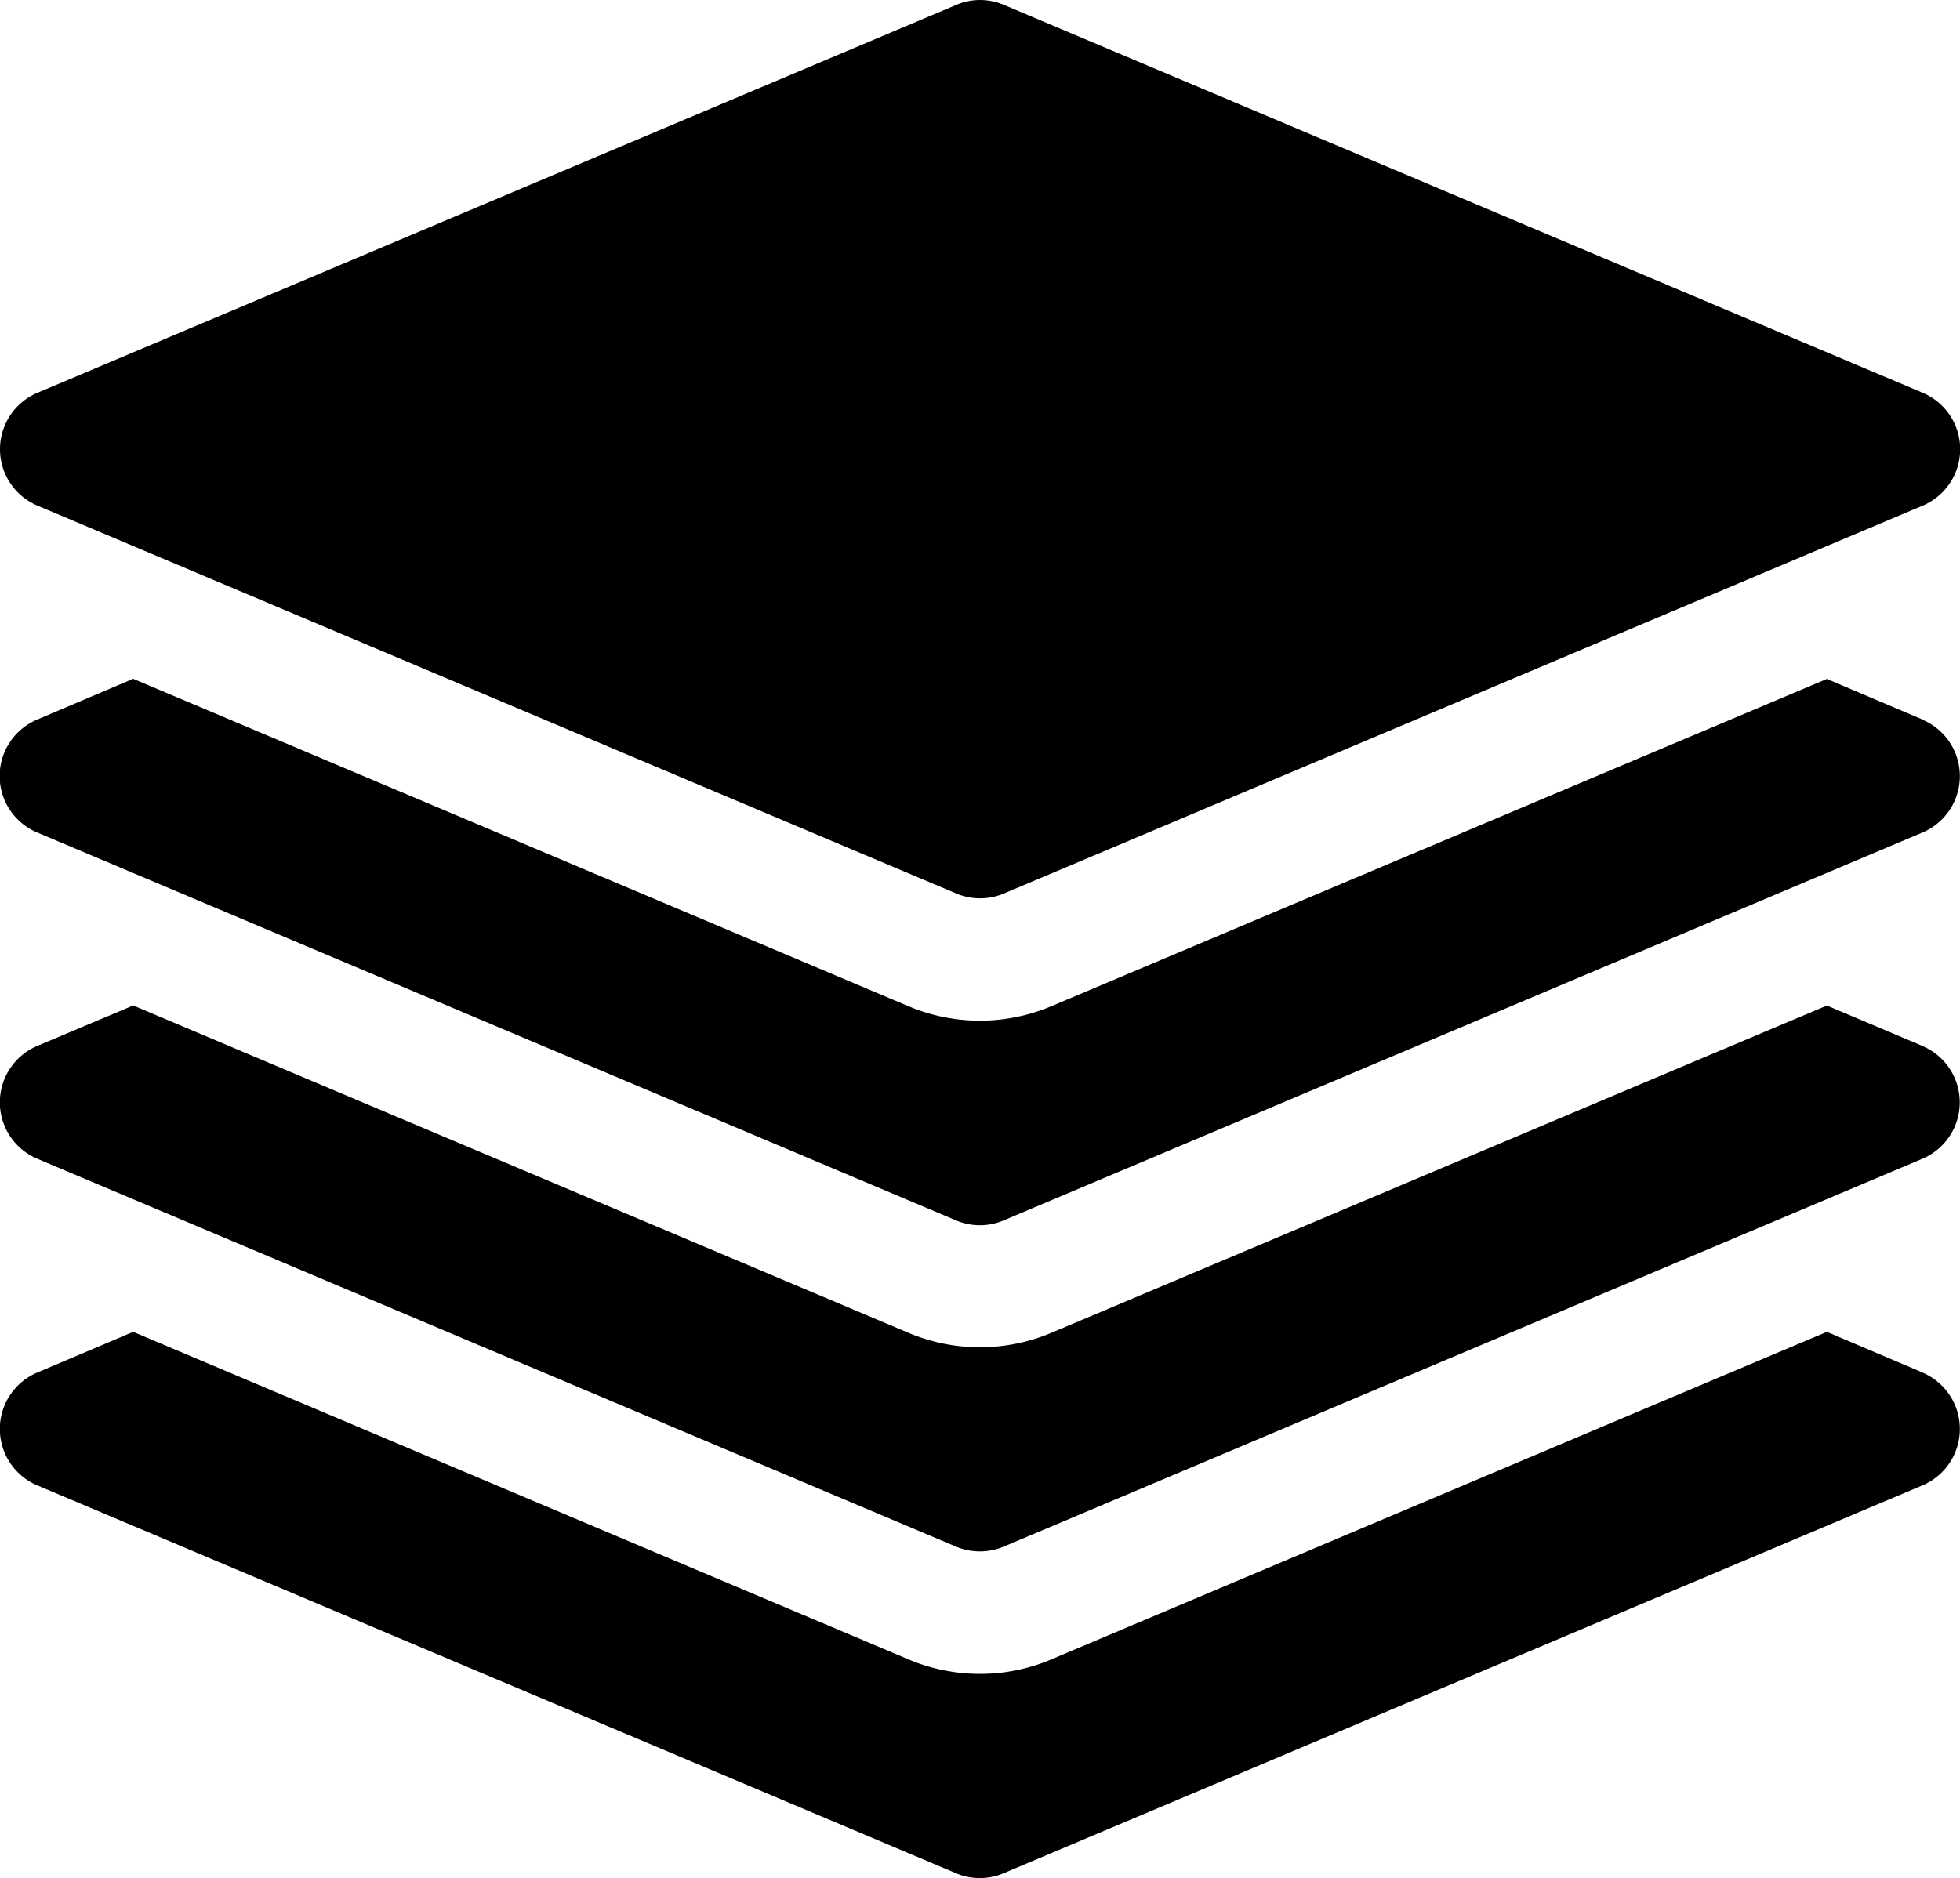
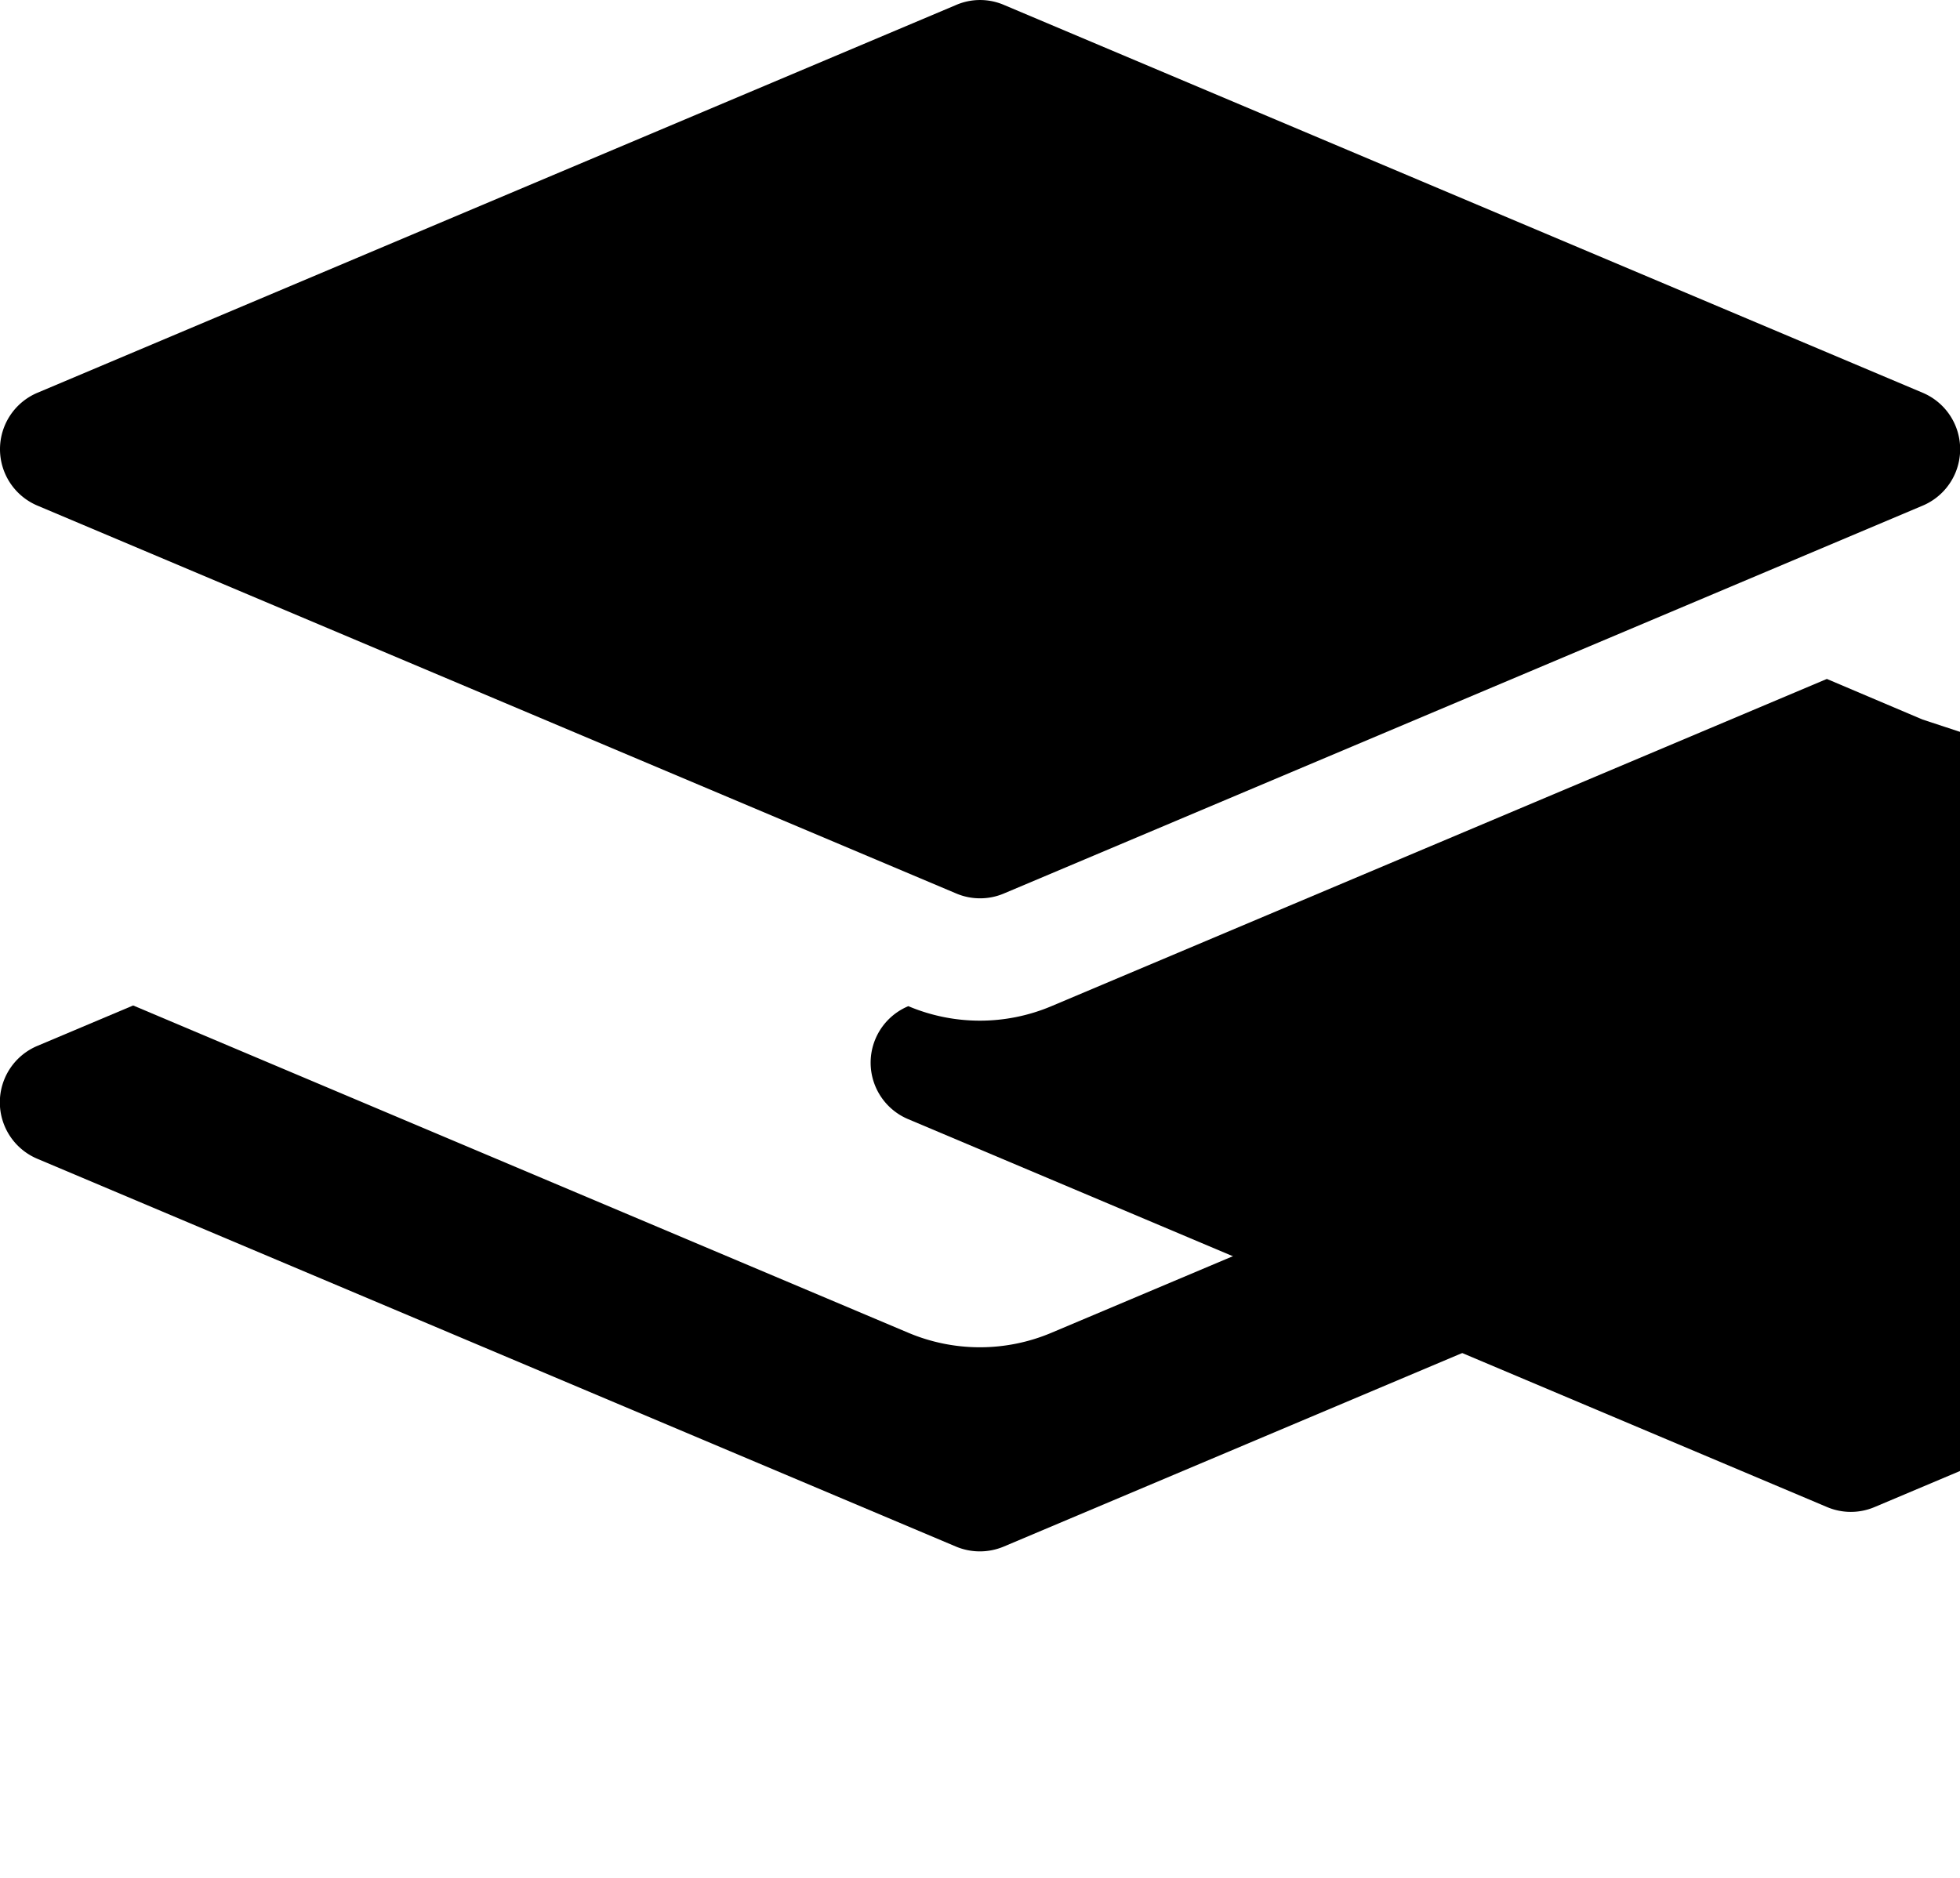
<svg xmlns="http://www.w3.org/2000/svg" viewBox="0 0 256 245.36">
  <g>
    <g>
      <path class="fill-primary" d="M128,117.36a7.92,7.92,0,0,1-3.1-.63L4.9,66.06a8,8,0,0,1,0-14.75L124.9.64a7.9,7.9,0,0,1,6.22,0l120,50.67a8,8,0,0,1,0,14.75l-120,50.67A7.92,7.92,0,0,1,128,117.36Z" />
      <path class="fill-primary" d="M251.1,136.65l-12.49-5.28L137.33,174.12a24,24,0,0,1-18.69,0L17.39,131.36,4.88,136.64a8,8,0,0,0,0,14.75l120,50.67a8.06,8.06,0,0,0,6.2,0l120-50.67a8,8,0,0,0,0-14.74Z" />
-       <path class="fill-secondary" d="M251.1,94,238.61,88.7,137.33,131.45a24,24,0,0,1-18.69,0L17.39,88.68,4.88,94a8,8,0,0,0,0,14.77l120,50.67a7.94,7.94,0,0,0,6.2,0l120-50.67a8,8,0,0,0,0-14.75Z" />
-       <path class="fill-secondary" d="M251.1,179.31,238.61,174,137.33,216.78a23.66,23.66,0,0,1-9.33,1.9,23.91,23.91,0,0,1-9.36-1.9L17.39,174,4.88,179.31a8,8,0,0,0,0,14.75l120,50.67a7.94,7.94,0,0,0,6.2,0l120-50.67a8,8,0,0,0,0-14.75Z" />
+       <path class="fill-secondary" d="M251.1,94,238.61,88.7,137.33,131.45a24,24,0,0,1-18.69,0a8,8,0,0,0,0,14.77l120,50.67a7.94,7.94,0,0,0,6.2,0l120-50.67a8,8,0,0,0,0-14.75Z" />
    </g>
  </g>
</svg>